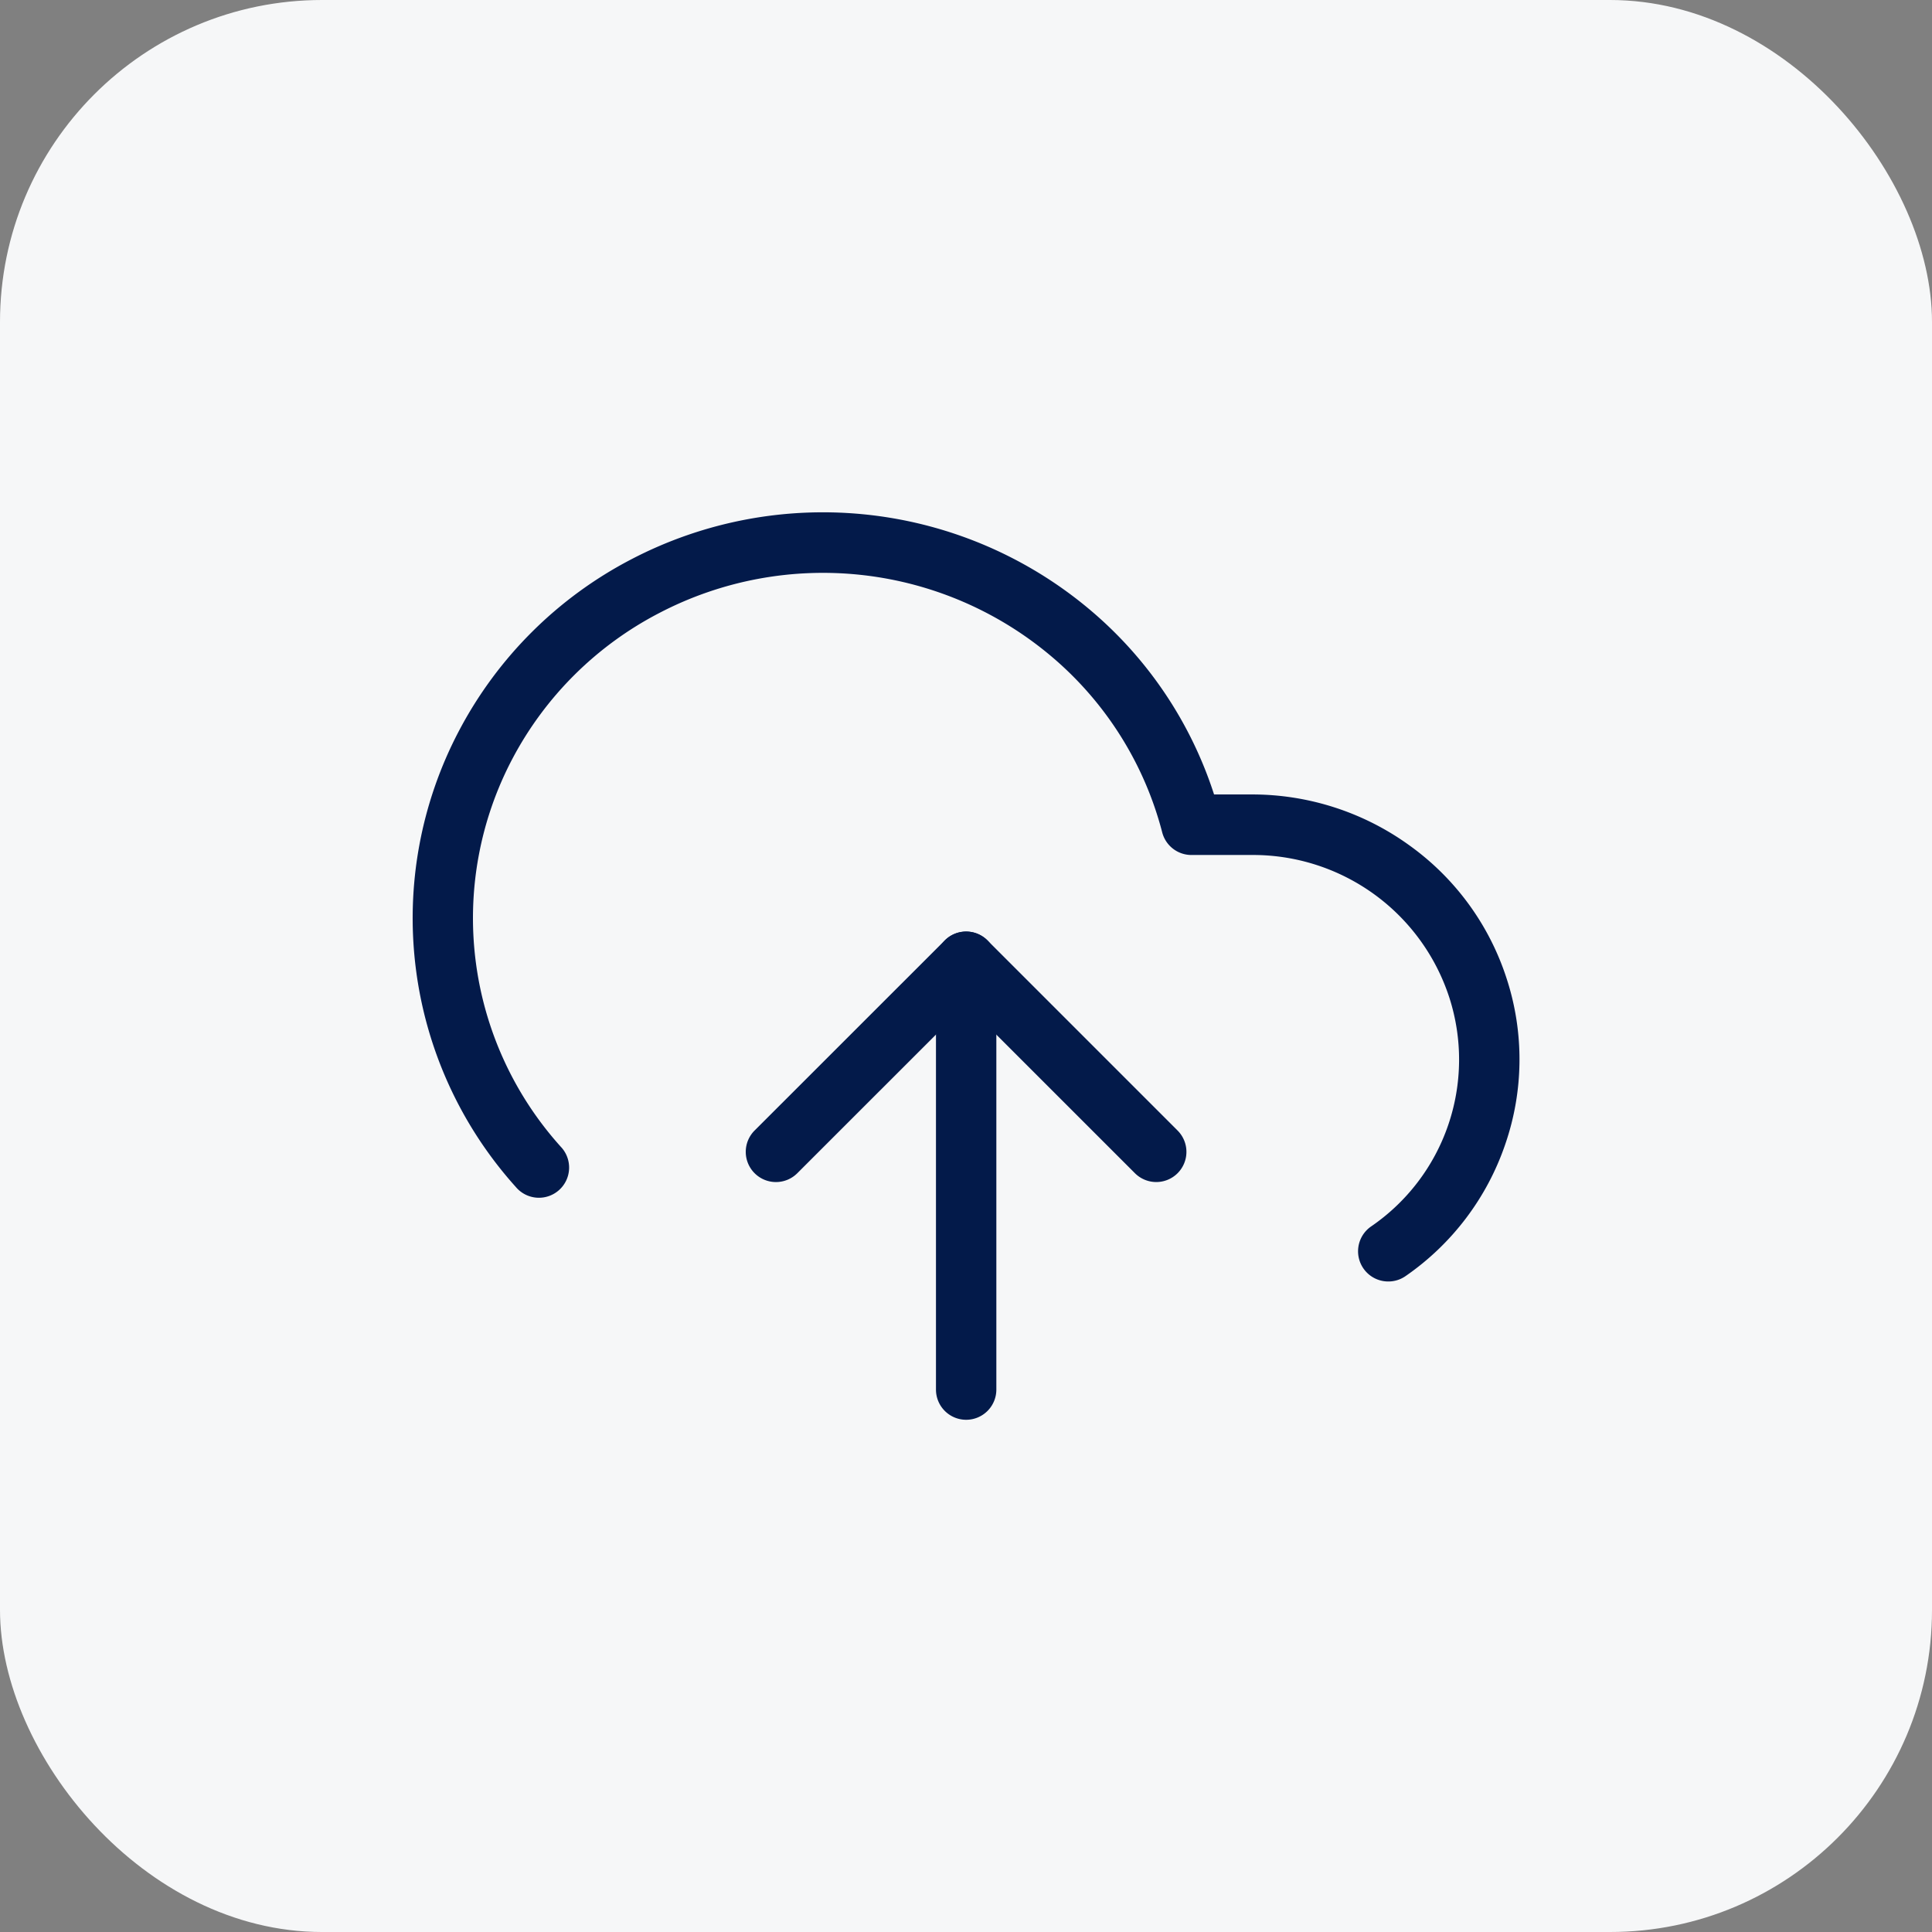
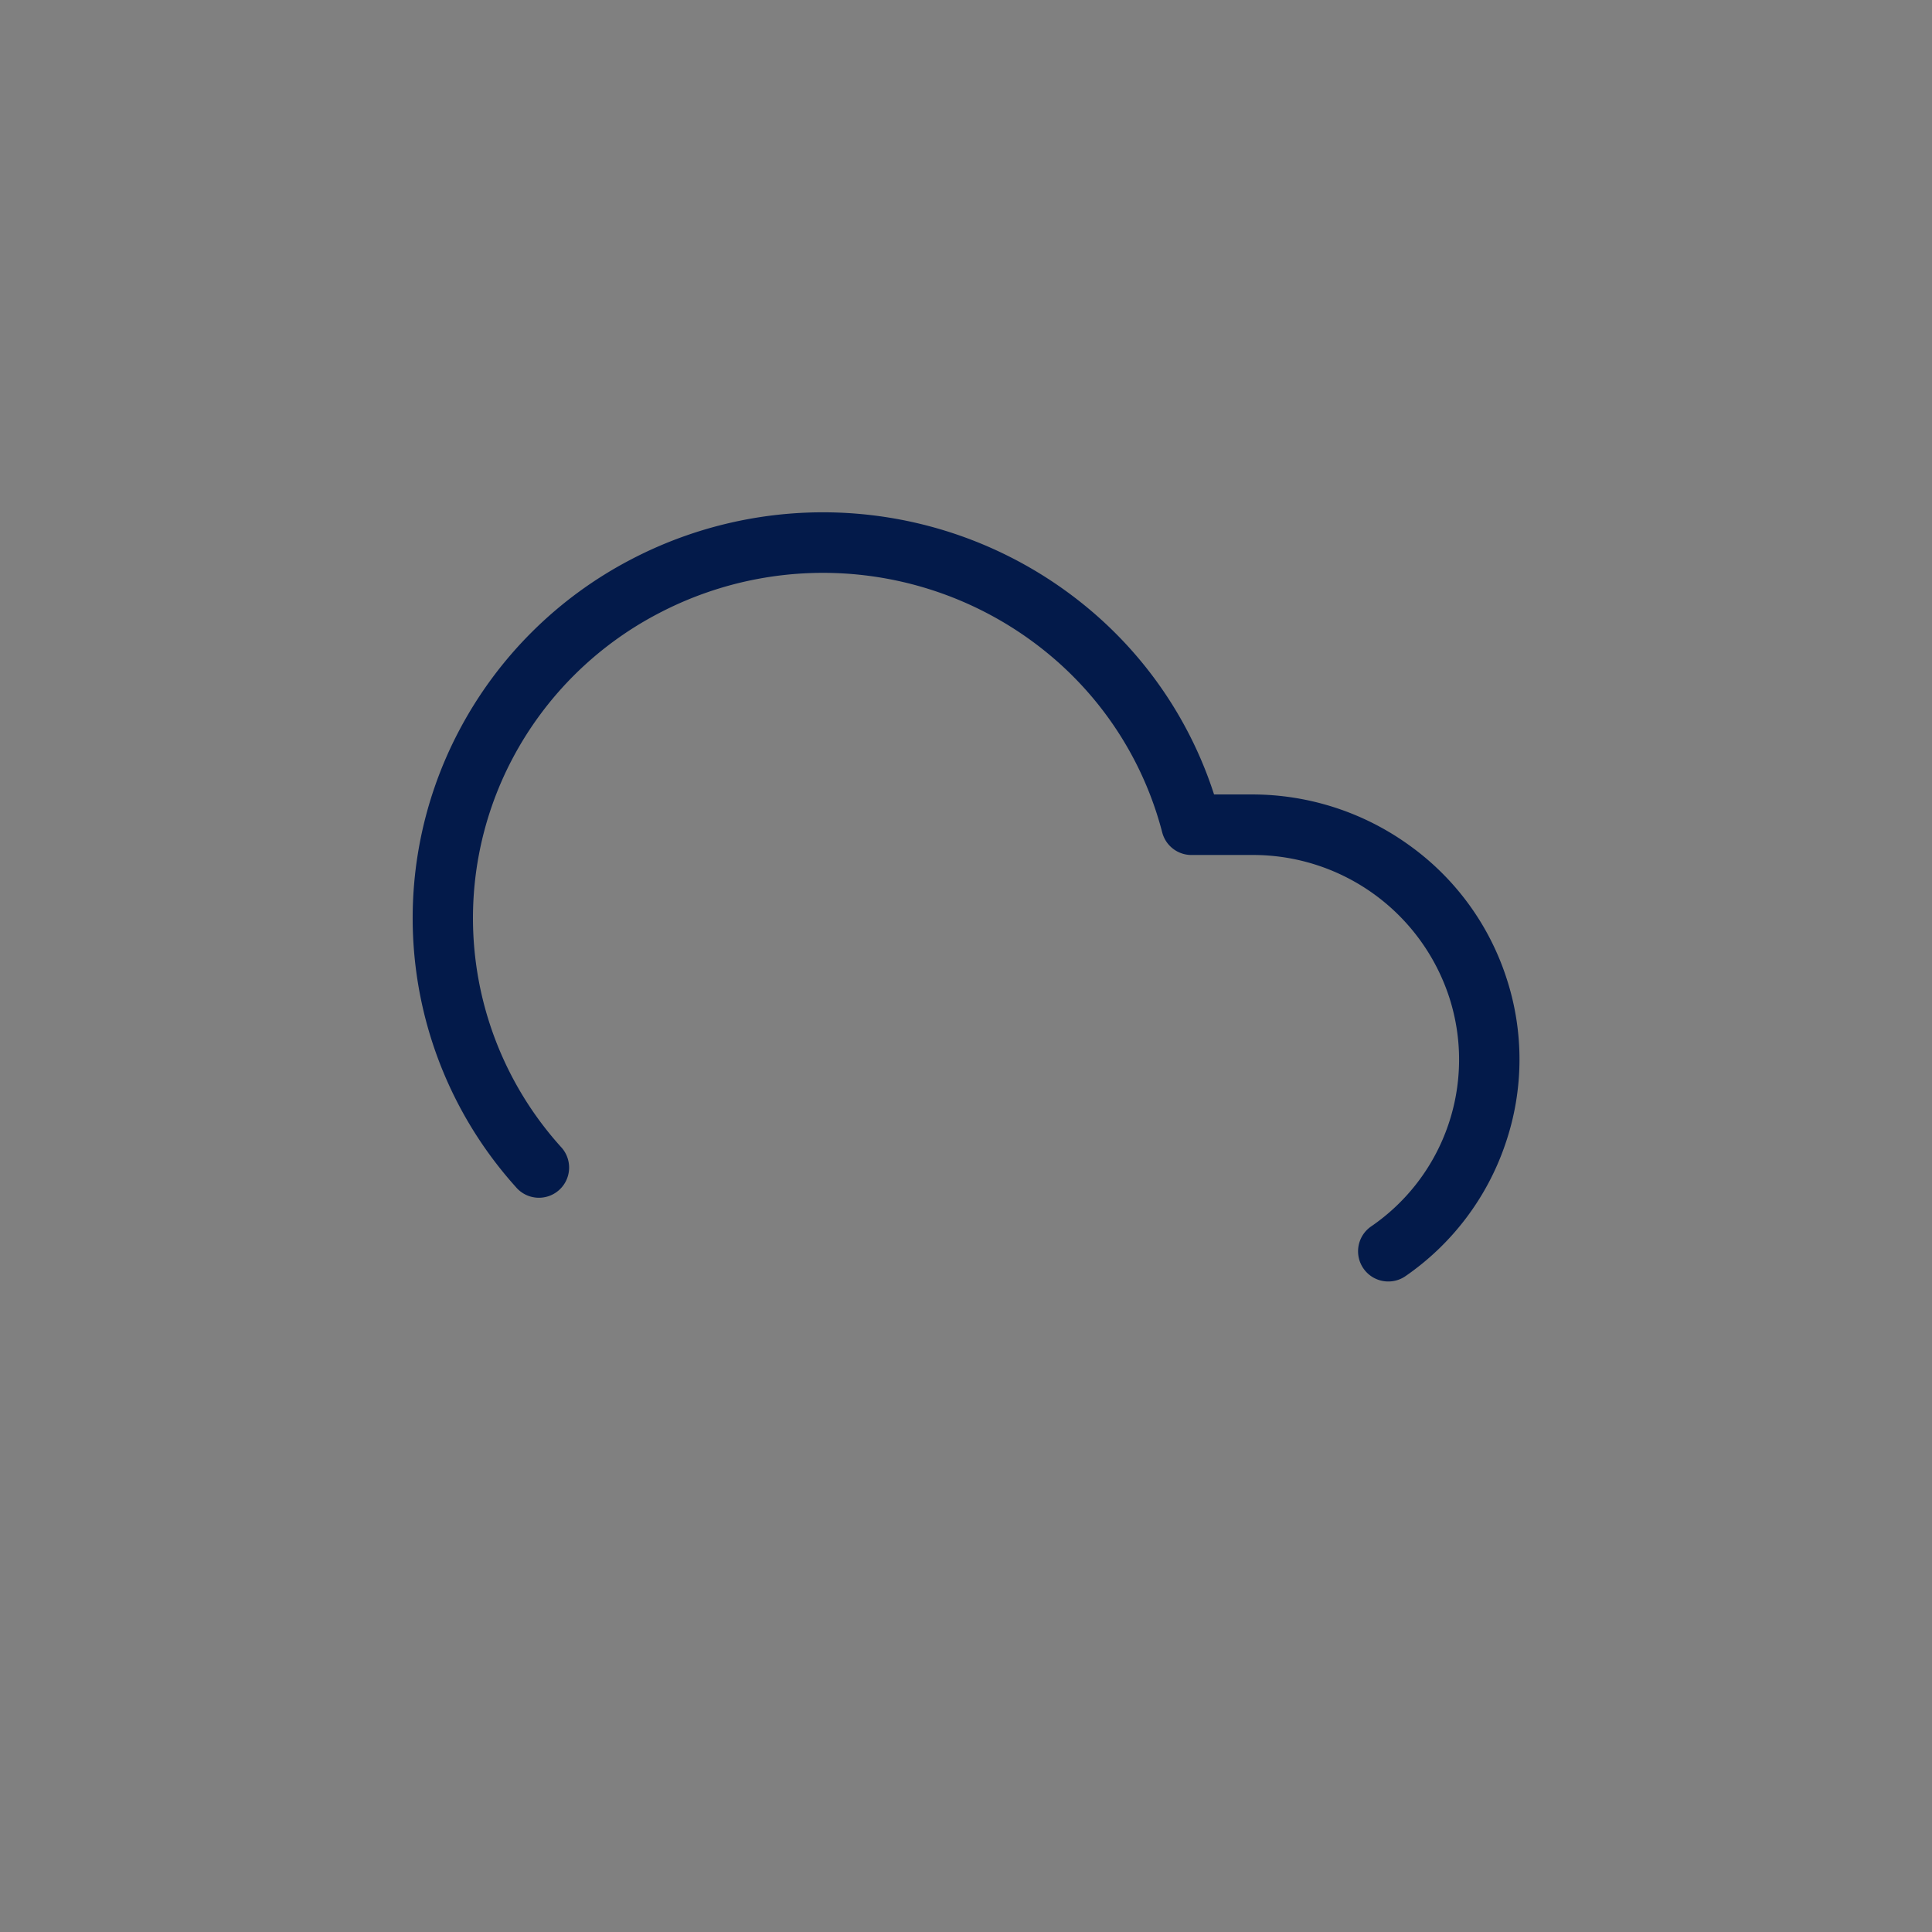
<svg xmlns="http://www.w3.org/2000/svg" width="48" height="48" viewBox="0 0 48 48">
  <rect x="0" y="0" width="48" height="48" fill="#808080" stroke="none" />
  <g transform="translate(-32 -32)">
-     <rect width="48" height="48" rx="8" transform="translate(32 32)" fill="#f6f7f8" />
    <g transform="translate(43.001 45.478)">
-       <path d="M4.724,5.474a.748.748,0,0,1-.53-.22L-.53.53A.75.75,0,0,1-.53-.53.75.75,0,0,1,.53-.53L4.724,3.663,8.918-.53a.75.75,0,0,1,1.061,0,.75.75,0,0,1,0,1.061L5.254,5.254A.748.748,0,0,1,4.724,5.474Z" transform="translate(17.726 15.14) rotate(180)" fill="#031a4a" />
-       <path d="M0,11.379a.75.75,0,0,1-.75-.75V0A.75.75,0,0,1,0-.75.75.75,0,0,1,.75,0V10.629A.75.75,0,0,1,0,11.379Z" transform="translate(13.003 21.046) rotate(180)" fill="#031a4a" />
      <path d="M24.481,21.348a.75.75,0,0,1-.428-1.366A5.023,5.023,0,0,0,26,14.3a5.127,5.127,0,0,0-4.919-3.548H19.591a.75.75,0,0,1-.726-.561,8.525,8.525,0,0,0-2.705-4.332,8.794,8.794,0,0,0-9.8-1.114A8.6,8.6,0,0,0,2.724,8.355,8.486,8.486,0,0,0,3.922,18a.75.75,0,1,1-1.117,1A9.986,9.986,0,0,1,1.4,7.655,10.1,10.1,0,0,1,5.663,3.412,10.294,10.294,0,0,1,17.138,4.718a10.021,10.021,0,0,1,3.015,4.53h.926a6.668,6.668,0,0,1,3.93,1.267,6.541,6.541,0,0,1,2.418,3.323,6.467,6.467,0,0,1-.039,4.1,6.544,6.544,0,0,1-2.48,3.278A.747.747,0,0,1,24.481,21.348Z" transform="translate(-0.991 -2.988)" fill="#031a4a" />
    </g>
  </g>
</svg>